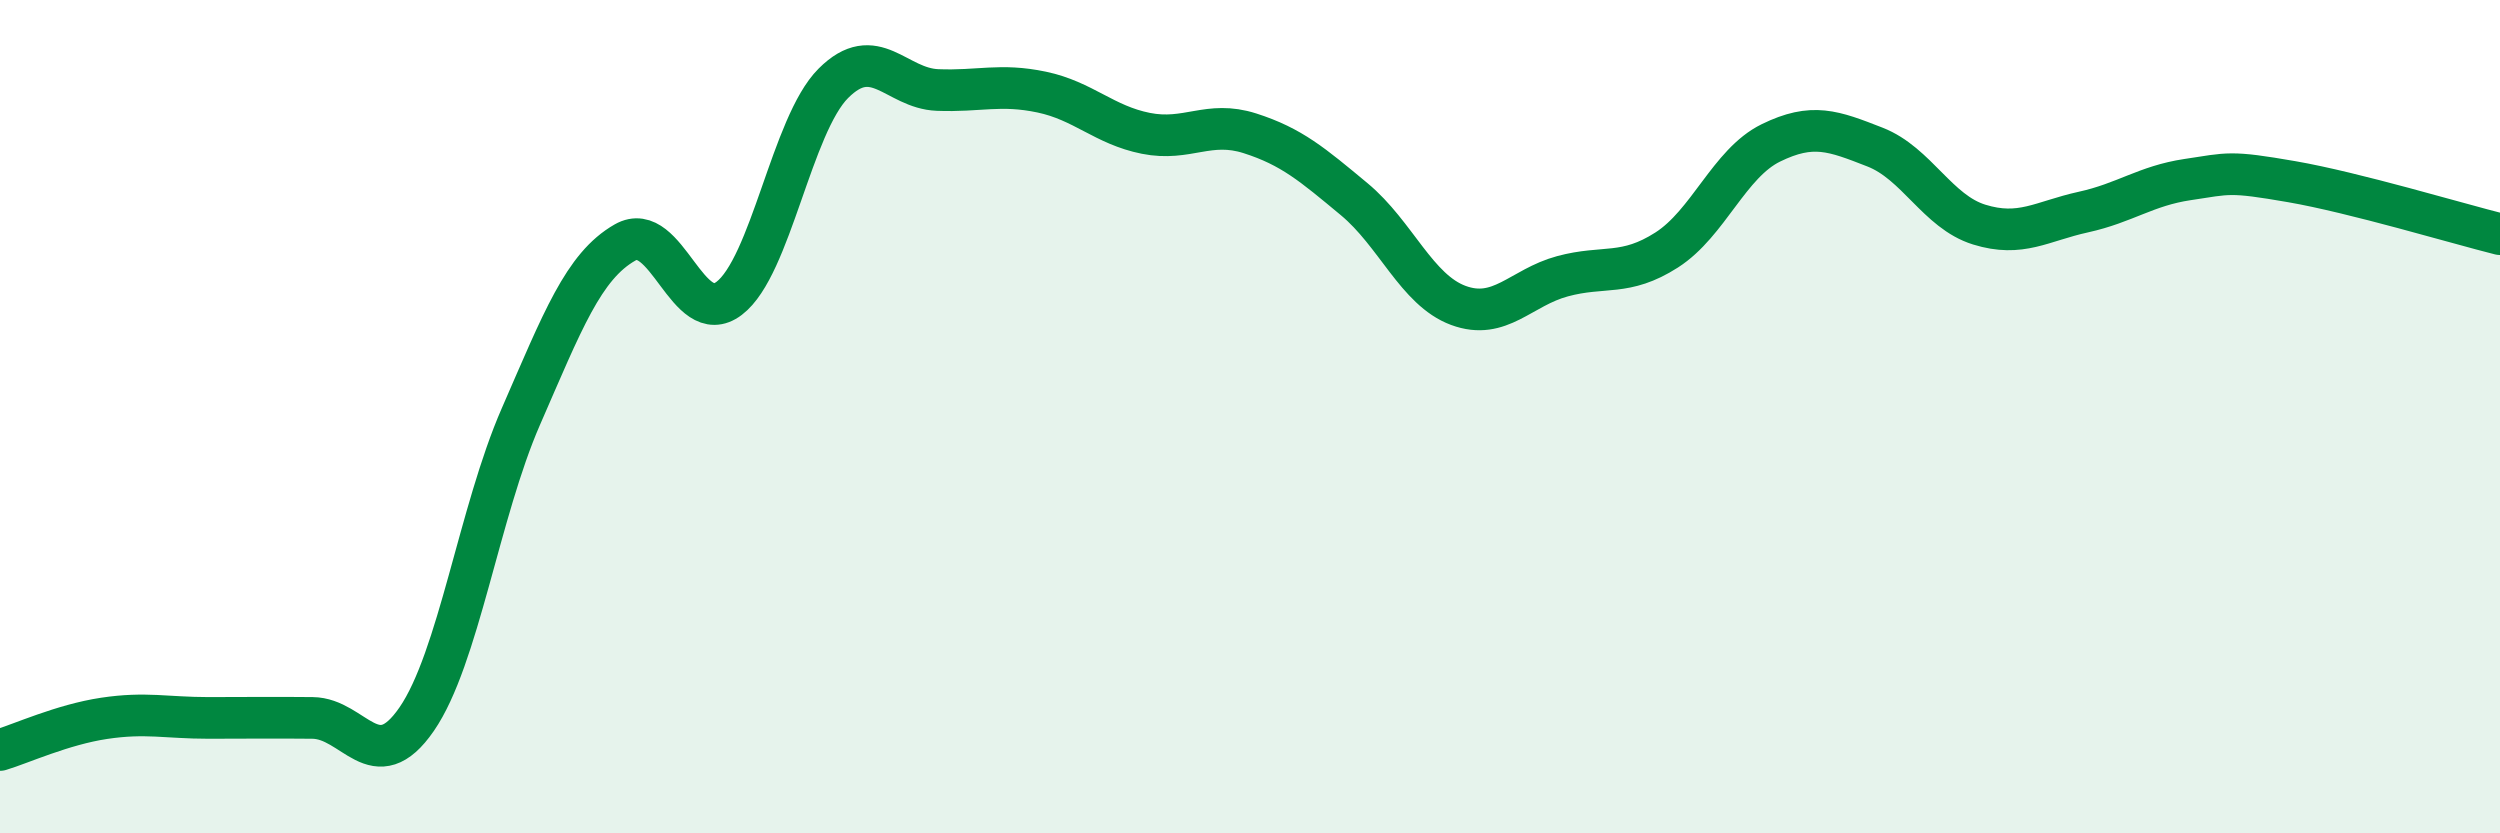
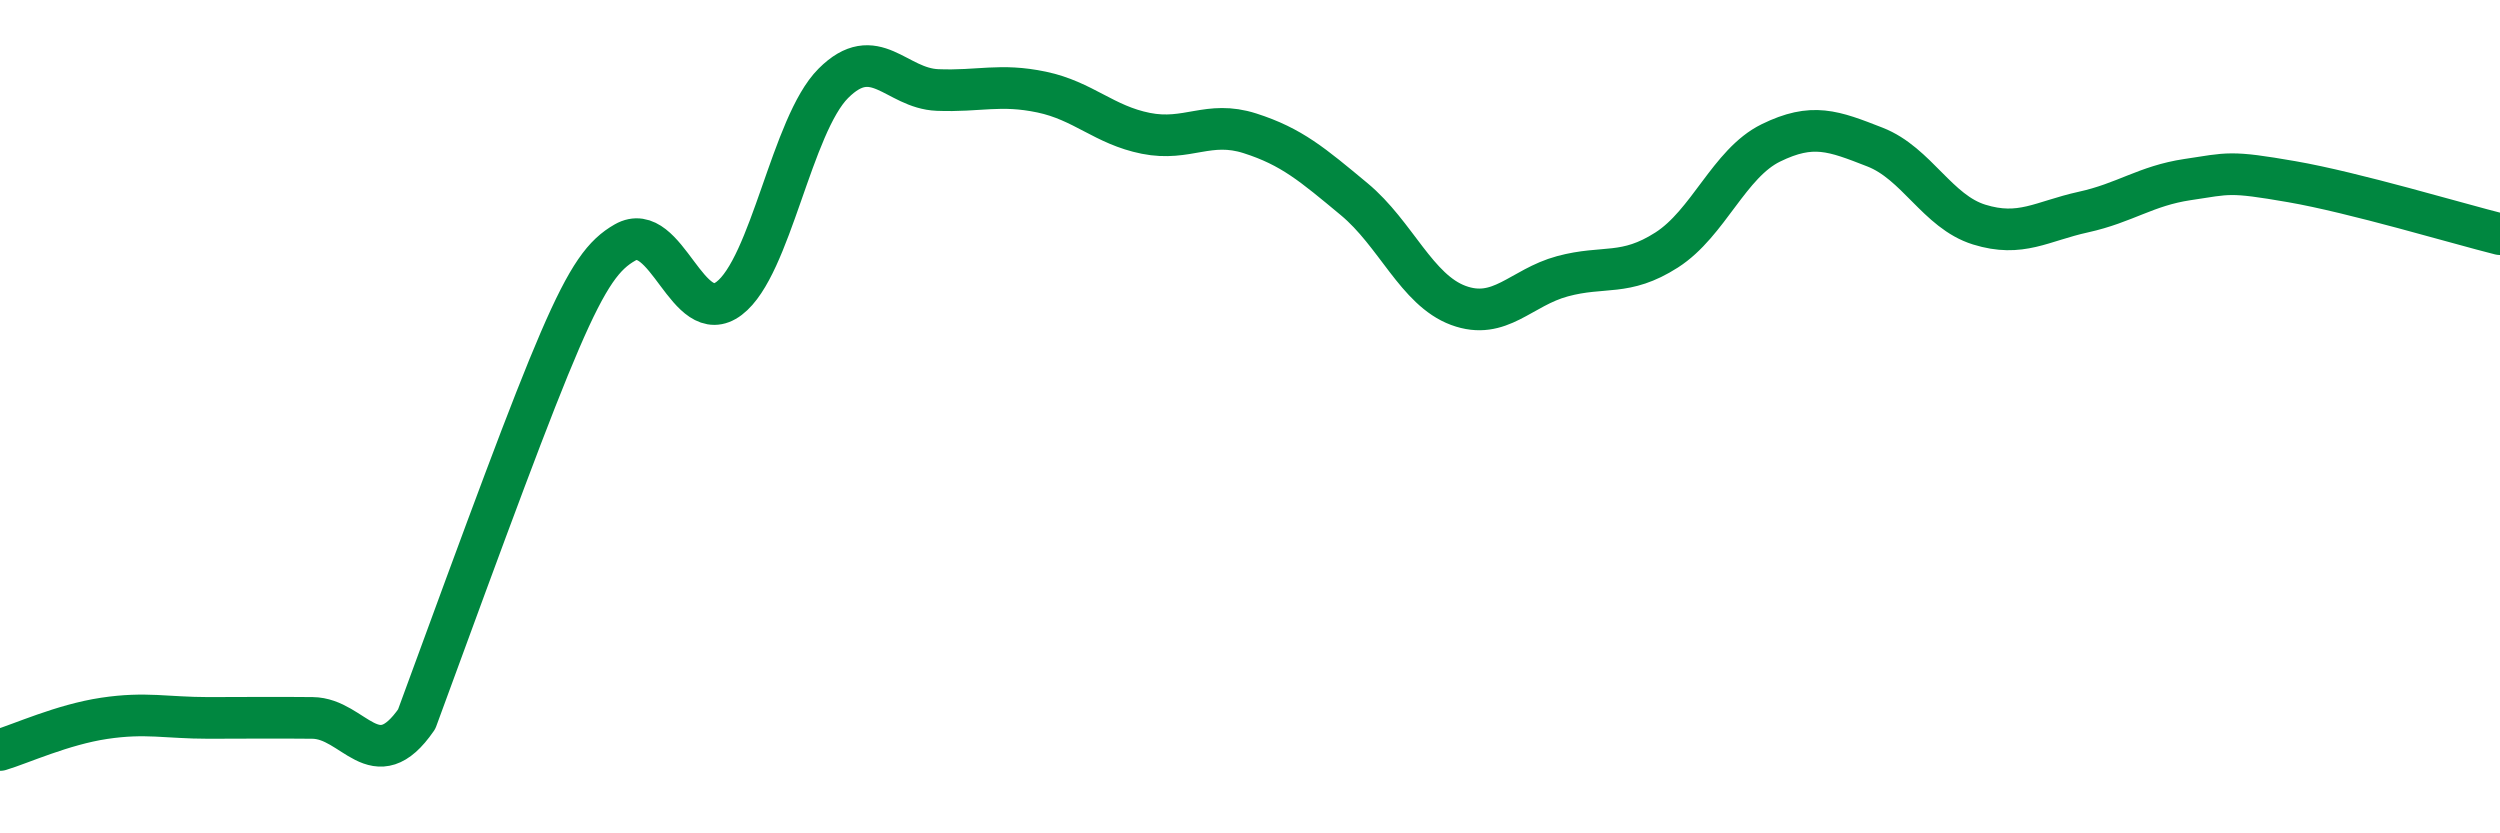
<svg xmlns="http://www.w3.org/2000/svg" width="60" height="20" viewBox="0 0 60 20">
-   <path d="M 0,18 C 0.5,17.85 1.5,17.39 2.5,17.24 C 3.5,17.09 4,17.23 5,17.23 C 6,17.23 6.5,17.22 7.5,17.23 C 8.5,17.24 9,18.71 10,17.26 C 11,15.81 11.5,12.29 12.5,10 C 13.5,7.71 14,6.39 15,5.82 C 16,5.25 16.5,7.92 17.5,7.16 C 18.5,6.4 19,3 20,2 C 21,1 21.5,2.12 22.5,2.16 C 23.5,2.2 24,2 25,2.21 C 26,2.42 26.5,3 27.5,3.2 C 28.5,3.4 29,2.88 30,3.2 C 31,3.52 31.5,3.95 32.5,4.78 C 33.5,5.61 34,6.96 35,7.33 C 36,7.7 36.5,6.9 37.5,6.63 C 38.5,6.36 39,6.64 40,6 C 41,5.36 41.5,3.92 42.5,3.43 C 43.5,2.94 44,3.14 45,3.53 C 46,3.92 46.5,5.08 47.5,5.39 C 48.5,5.7 49,5.31 50,5.09 C 51,4.87 51.5,4.46 52.5,4.31 C 53.5,4.16 53.5,4.1 55,4.36 C 56.5,4.62 59,5.37 60,5.62L60 20L0 20Z" fill="#008740" opacity="0.1" stroke-linecap="round" stroke-linejoin="round" />
-   <path d="M 0,18 C 0.5,17.85 1.5,17.39 2.5,17.24 C 3.5,17.09 4,17.23 5,17.23 C 6,17.23 6.5,17.22 7.5,17.23 C 8.5,17.24 9,18.71 10,17.26 C 11,15.81 11.5,12.29 12.5,10 C 13.5,7.71 14,6.39 15,5.82 C 16,5.25 16.5,7.92 17.5,7.16 C 18.5,6.4 19,3 20,2 C 21,1 21.5,2.12 22.5,2.16 C 23.5,2.2 24,2 25,2.21 C 26,2.42 26.5,3 27.5,3.2 C 28.5,3.4 29,2.88 30,3.2 C 31,3.52 31.5,3.95 32.5,4.78 C 33.5,5.61 34,6.96 35,7.33 C 36,7.7 36.5,6.9 37.5,6.63 C 38.5,6.36 39,6.64 40,6 C 41,5.36 41.5,3.92 42.5,3.43 C 43.5,2.94 44,3.14 45,3.53 C 46,3.92 46.5,5.08 47.5,5.39 C 48.5,5.7 49,5.31 50,5.09 C 51,4.87 51.5,4.46 52.5,4.31 C 53.5,4.16 53.5,4.1 55,4.36 C 56.5,4.62 59,5.37 60,5.62" stroke="#008740" stroke-width="1" fill="none" stroke-linecap="round" stroke-linejoin="round" />
+   <path d="M 0,18 C 0.5,17.85 1.5,17.39 2.5,17.24 C 3.5,17.09 4,17.23 5,17.23 C 6,17.23 6.5,17.22 7.5,17.23 C 8.5,17.24 9,18.71 10,17.26 C 13.5,7.71 14,6.39 15,5.82 C 16,5.25 16.5,7.92 17.5,7.16 C 18.5,6.4 19,3 20,2 C 21,1 21.5,2.12 22.5,2.16 C 23.5,2.2 24,2 25,2.21 C 26,2.42 26.5,3 27.5,3.2 C 28.5,3.4 29,2.88 30,3.2 C 31,3.52 31.5,3.95 32.5,4.78 C 33.5,5.61 34,6.96 35,7.33 C 36,7.7 36.5,6.9 37.5,6.63 C 38.5,6.36 39,6.64 40,6 C 41,5.36 41.5,3.92 42.5,3.43 C 43.5,2.94 44,3.14 45,3.53 C 46,3.92 46.5,5.08 47.5,5.39 C 48.5,5.7 49,5.31 50,5.09 C 51,4.87 51.5,4.46 52.5,4.31 C 53.5,4.16 53.5,4.1 55,4.36 C 56.5,4.62 59,5.37 60,5.62" stroke="#008740" stroke-width="1" fill="none" stroke-linecap="round" stroke-linejoin="round" />
</svg>